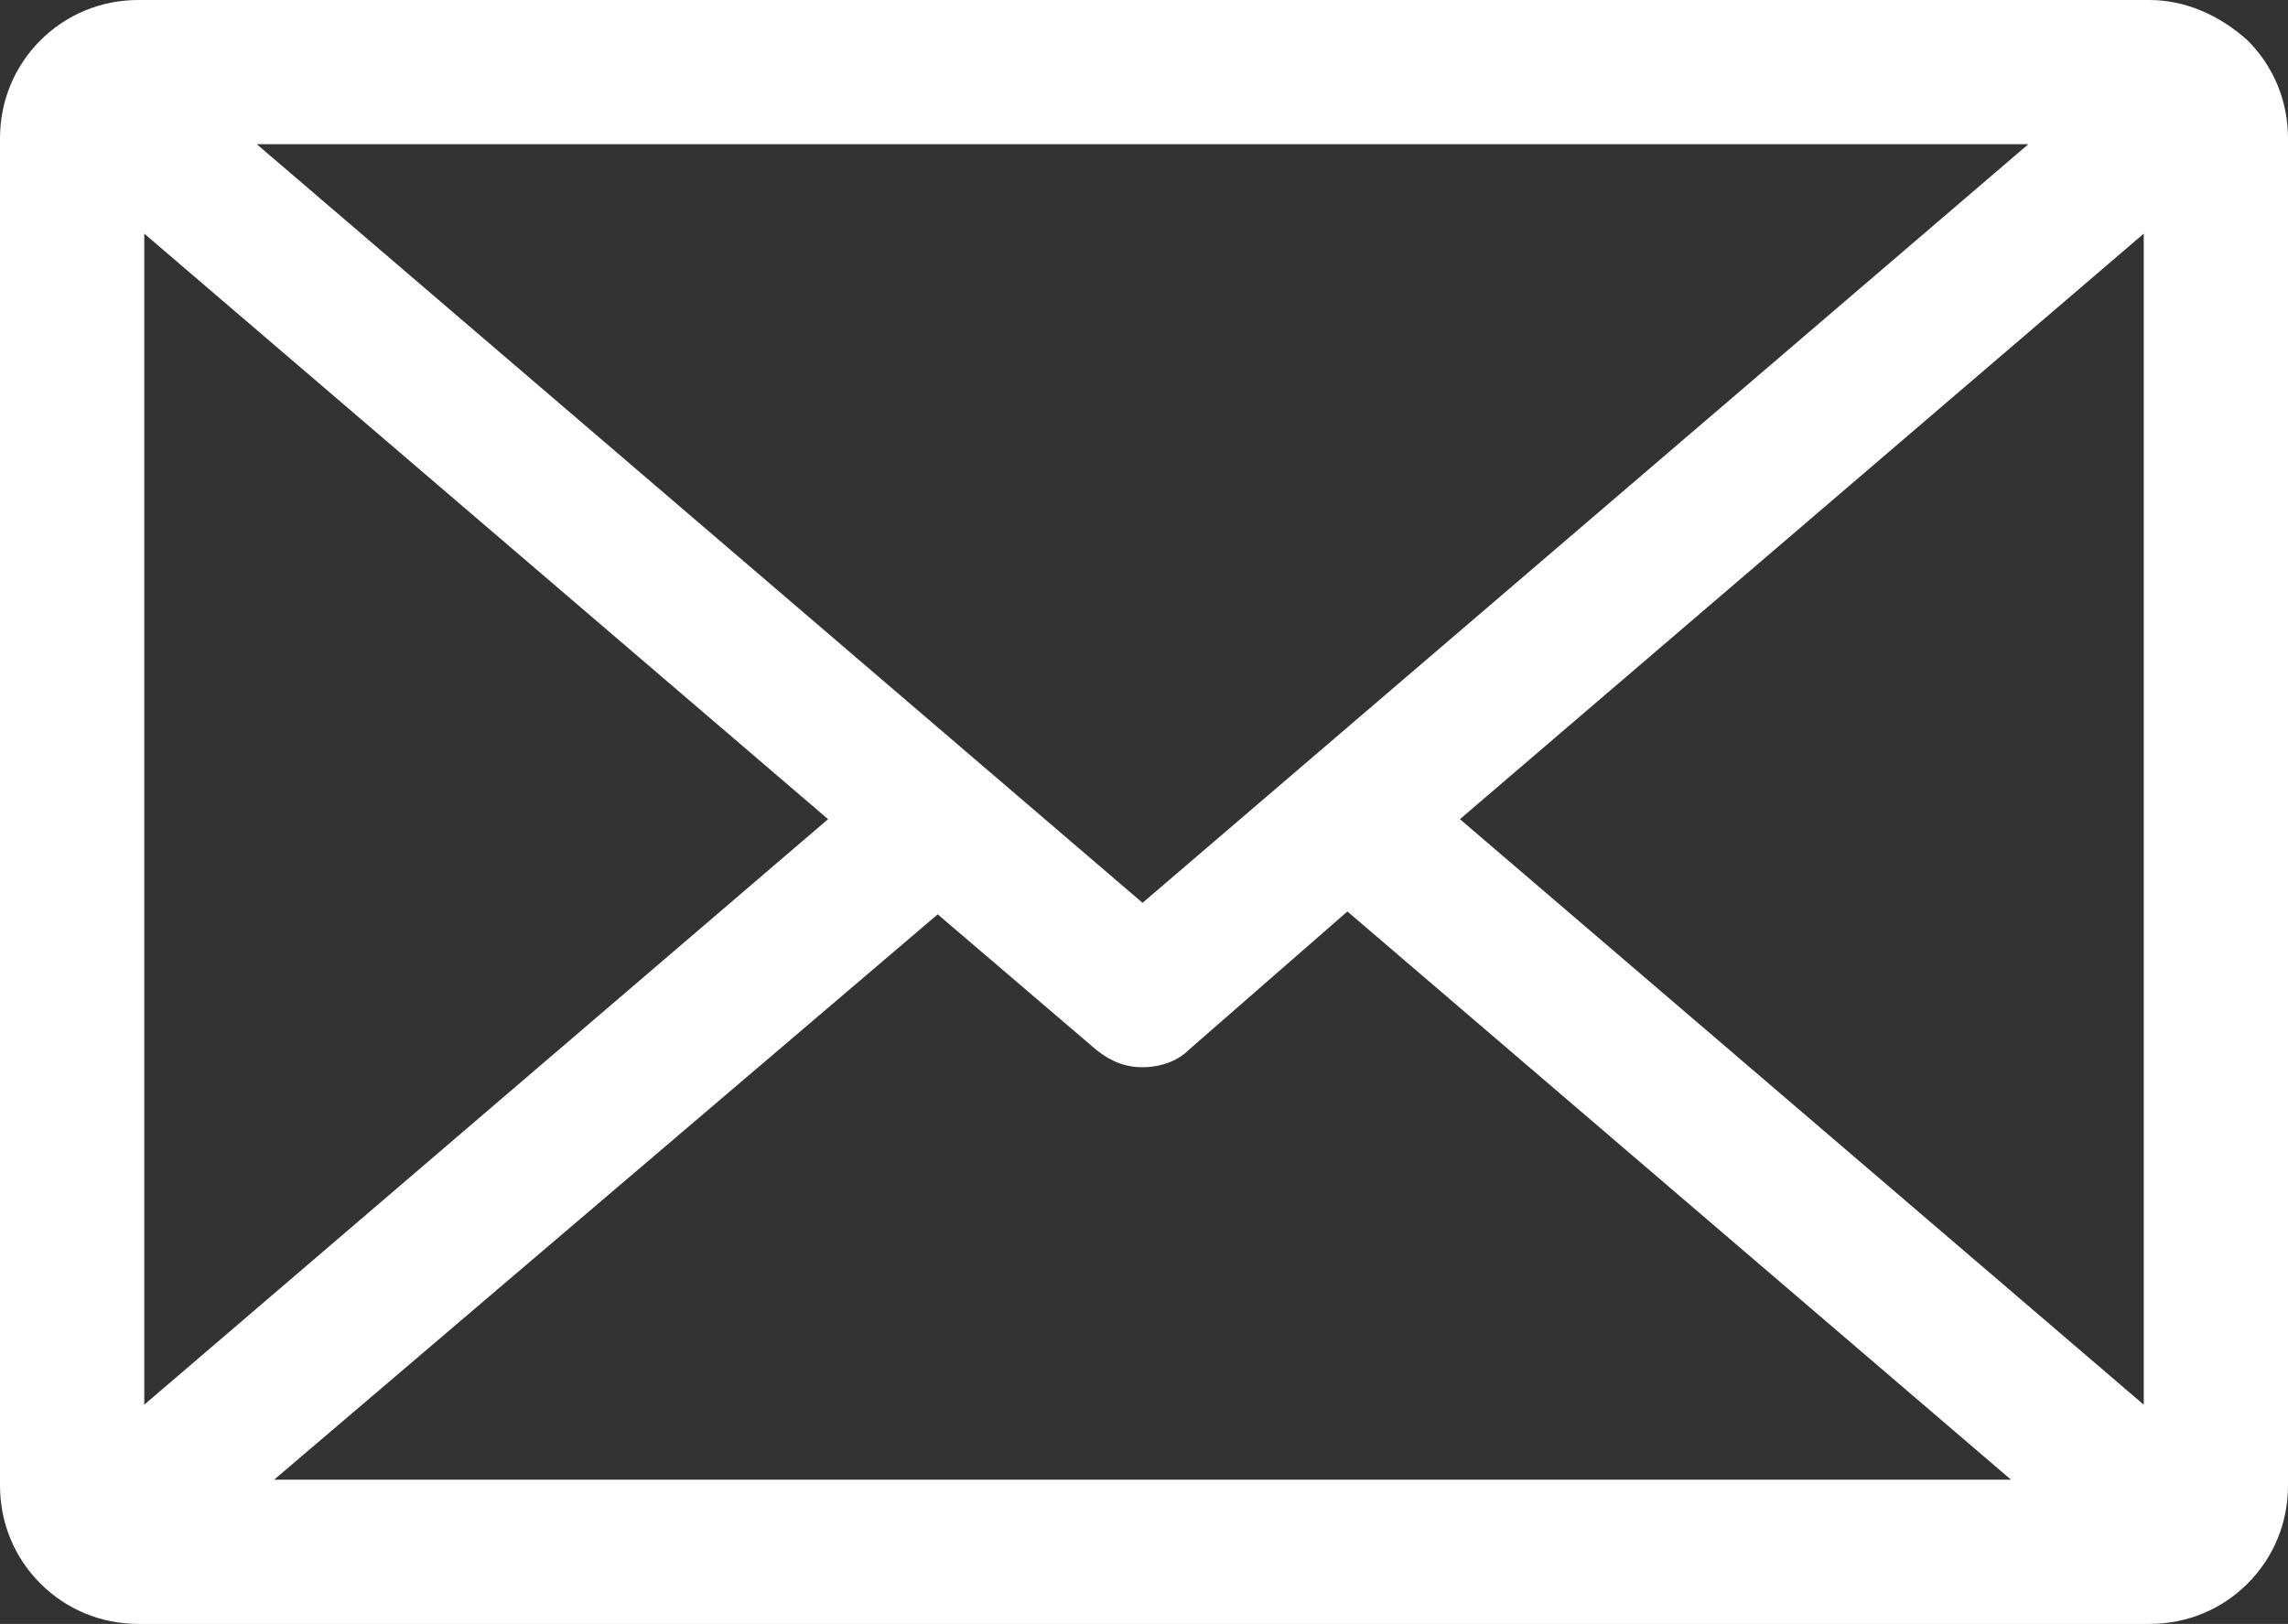
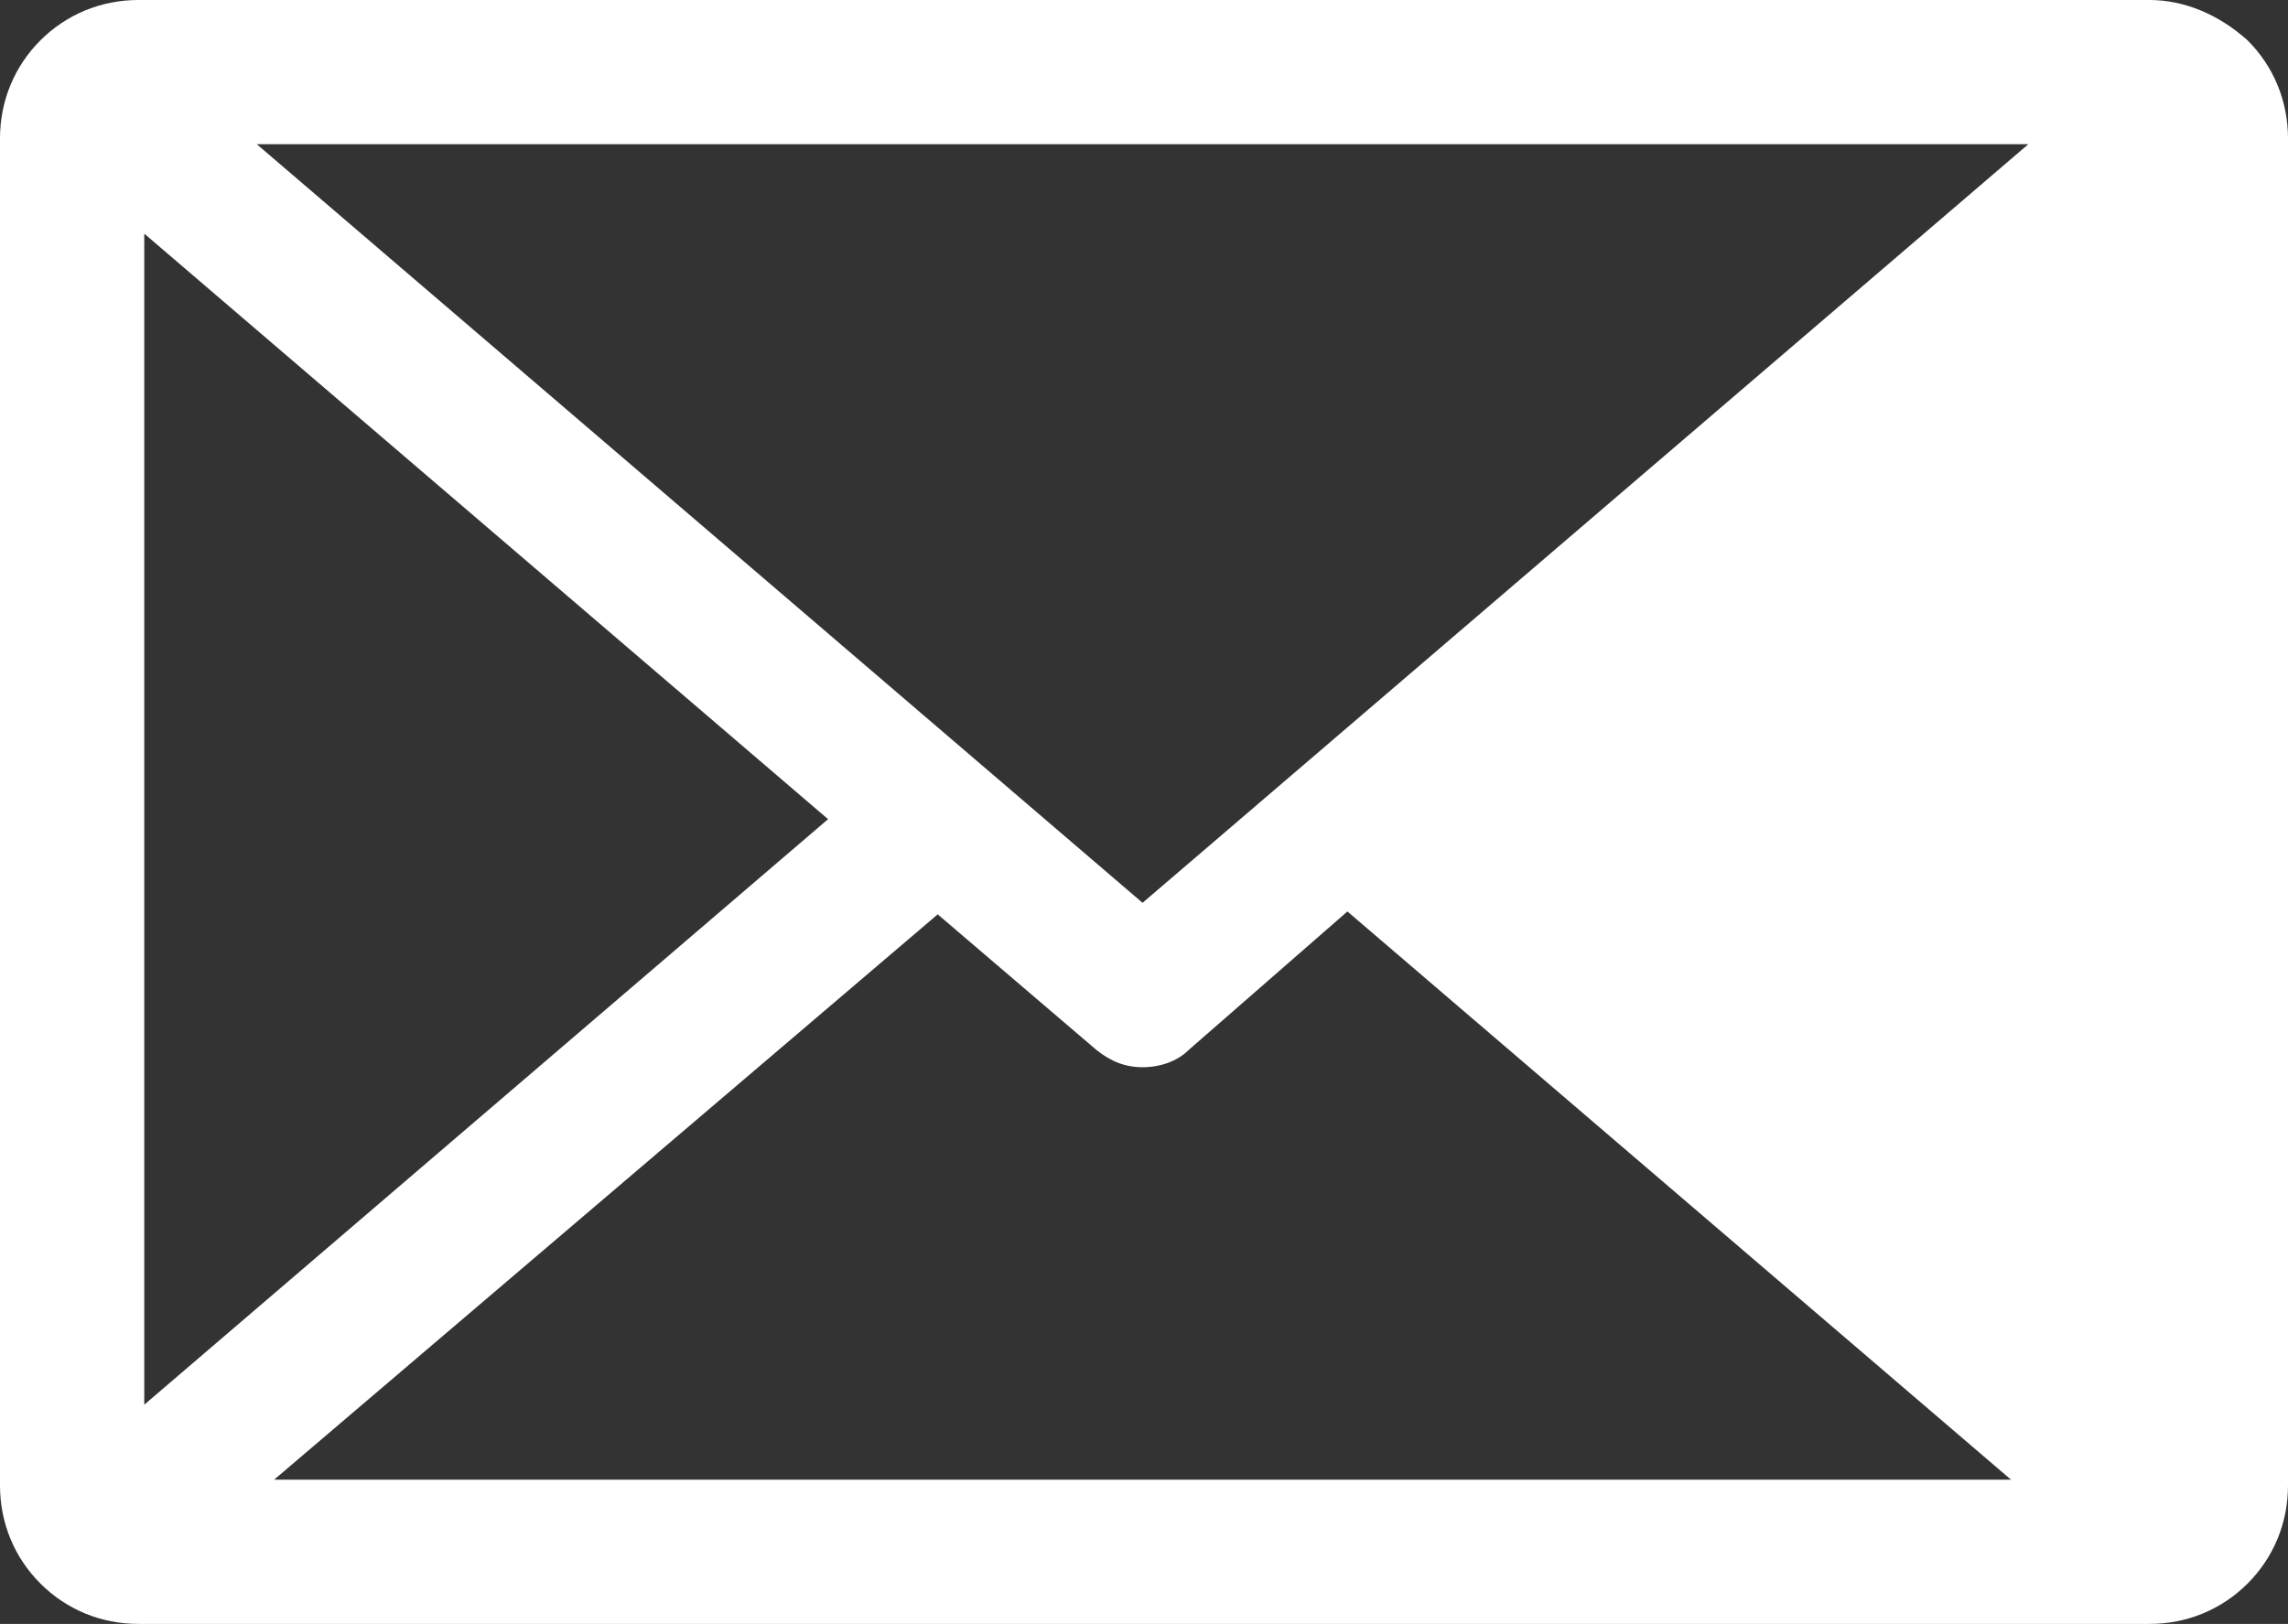
<svg xmlns="http://www.w3.org/2000/svg" version="1.1" id="Layer_1" x="0px" y="0px" viewBox="0 0 79.3 56.3" style="enable-background:new 0 0 79.3 56.3;" xml:space="preserve">
  <rect x="0" y="0" width="79.3" height="56.3" fill="#333333" stroke="none" />
  <style type="text/css">
	.st0{fill-rule:evenodd;clip-rule:evenodd;fill:#FFFFFF;}
</style>
-   <path class="st0" d="M28.7,28.4L5,48.7V8.1L28.7,28.4z M39.6,31.3L70.3,5H8.9L39.6,31.3z M38,36.4l-5.5-4.7L9.5,51.3h60.2l-23-19.7  l-5.5,4.8c-0.4,0.4-1,0.6-1.6,0.6C39,37,38.5,36.8,38,36.4L38,36.4z M74.3,48.7L50.6,28.4L74.3,8.1V48.7z M4.8,56.3h69.7  c1.3,0,2.5-0.5,3.4-1.4c0.9-0.9,1.4-2.1,1.4-3.4V4.8c0-1.3-0.5-2.5-1.4-3.4C76.9,0.5,75.7,0,74.5,0H4.8C3.5,0,2.3,0.5,1.4,1.4  C0.5,2.3,0,3.5,0,4.8v46.7c0,1.3,0.5,2.5,1.4,3.4C2.3,55.8,3.5,56.3,4.8,56.3L4.8,56.3z" />
+   <path class="st0" d="M28.7,28.4L5,48.7V8.1L28.7,28.4z M39.6,31.3L70.3,5H8.9L39.6,31.3z M38,36.4l-5.5-4.7L9.5,51.3h60.2l-23-19.7  l-5.5,4.8c-0.4,0.4-1,0.6-1.6,0.6C39,37,38.5,36.8,38,36.4L38,36.4z M74.3,48.7L74.3,8.1V48.7z M4.8,56.3h69.7  c1.3,0,2.5-0.5,3.4-1.4c0.9-0.9,1.4-2.1,1.4-3.4V4.8c0-1.3-0.5-2.5-1.4-3.4C76.9,0.5,75.7,0,74.5,0H4.8C3.5,0,2.3,0.5,1.4,1.4  C0.5,2.3,0,3.5,0,4.8v46.7c0,1.3,0.5,2.5,1.4,3.4C2.3,55.8,3.5,56.3,4.8,56.3L4.8,56.3z" />
</svg>